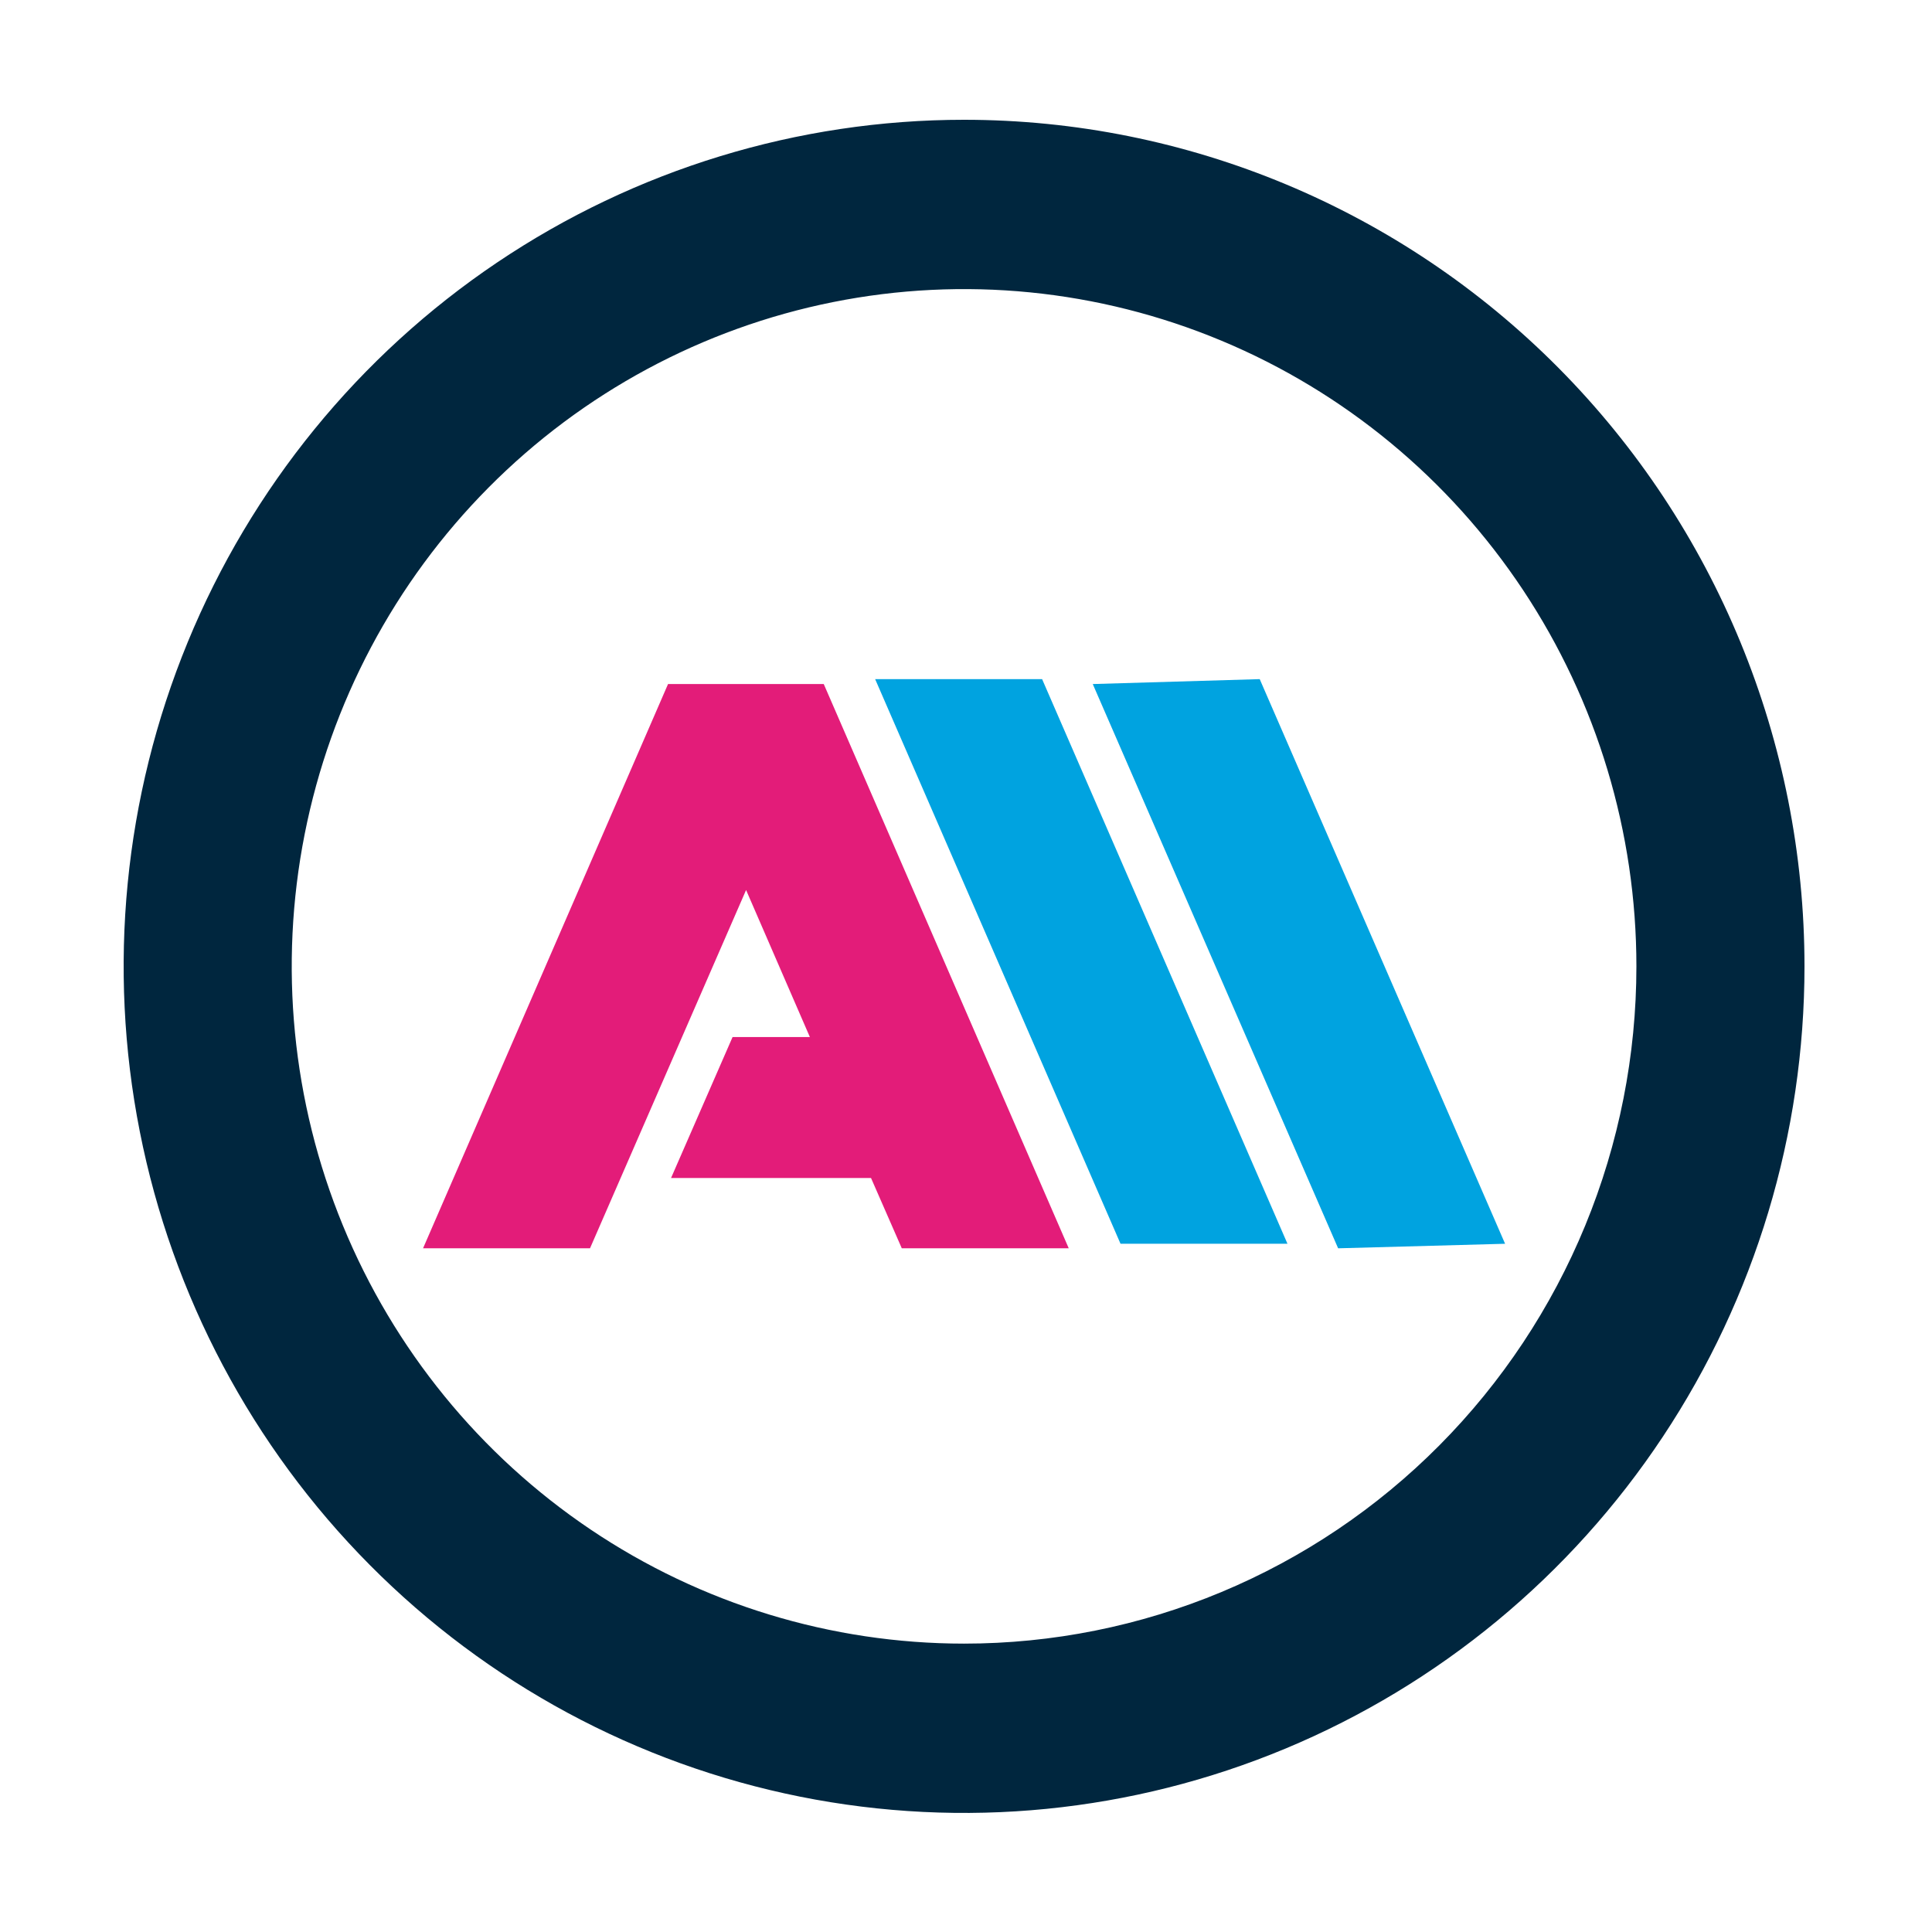
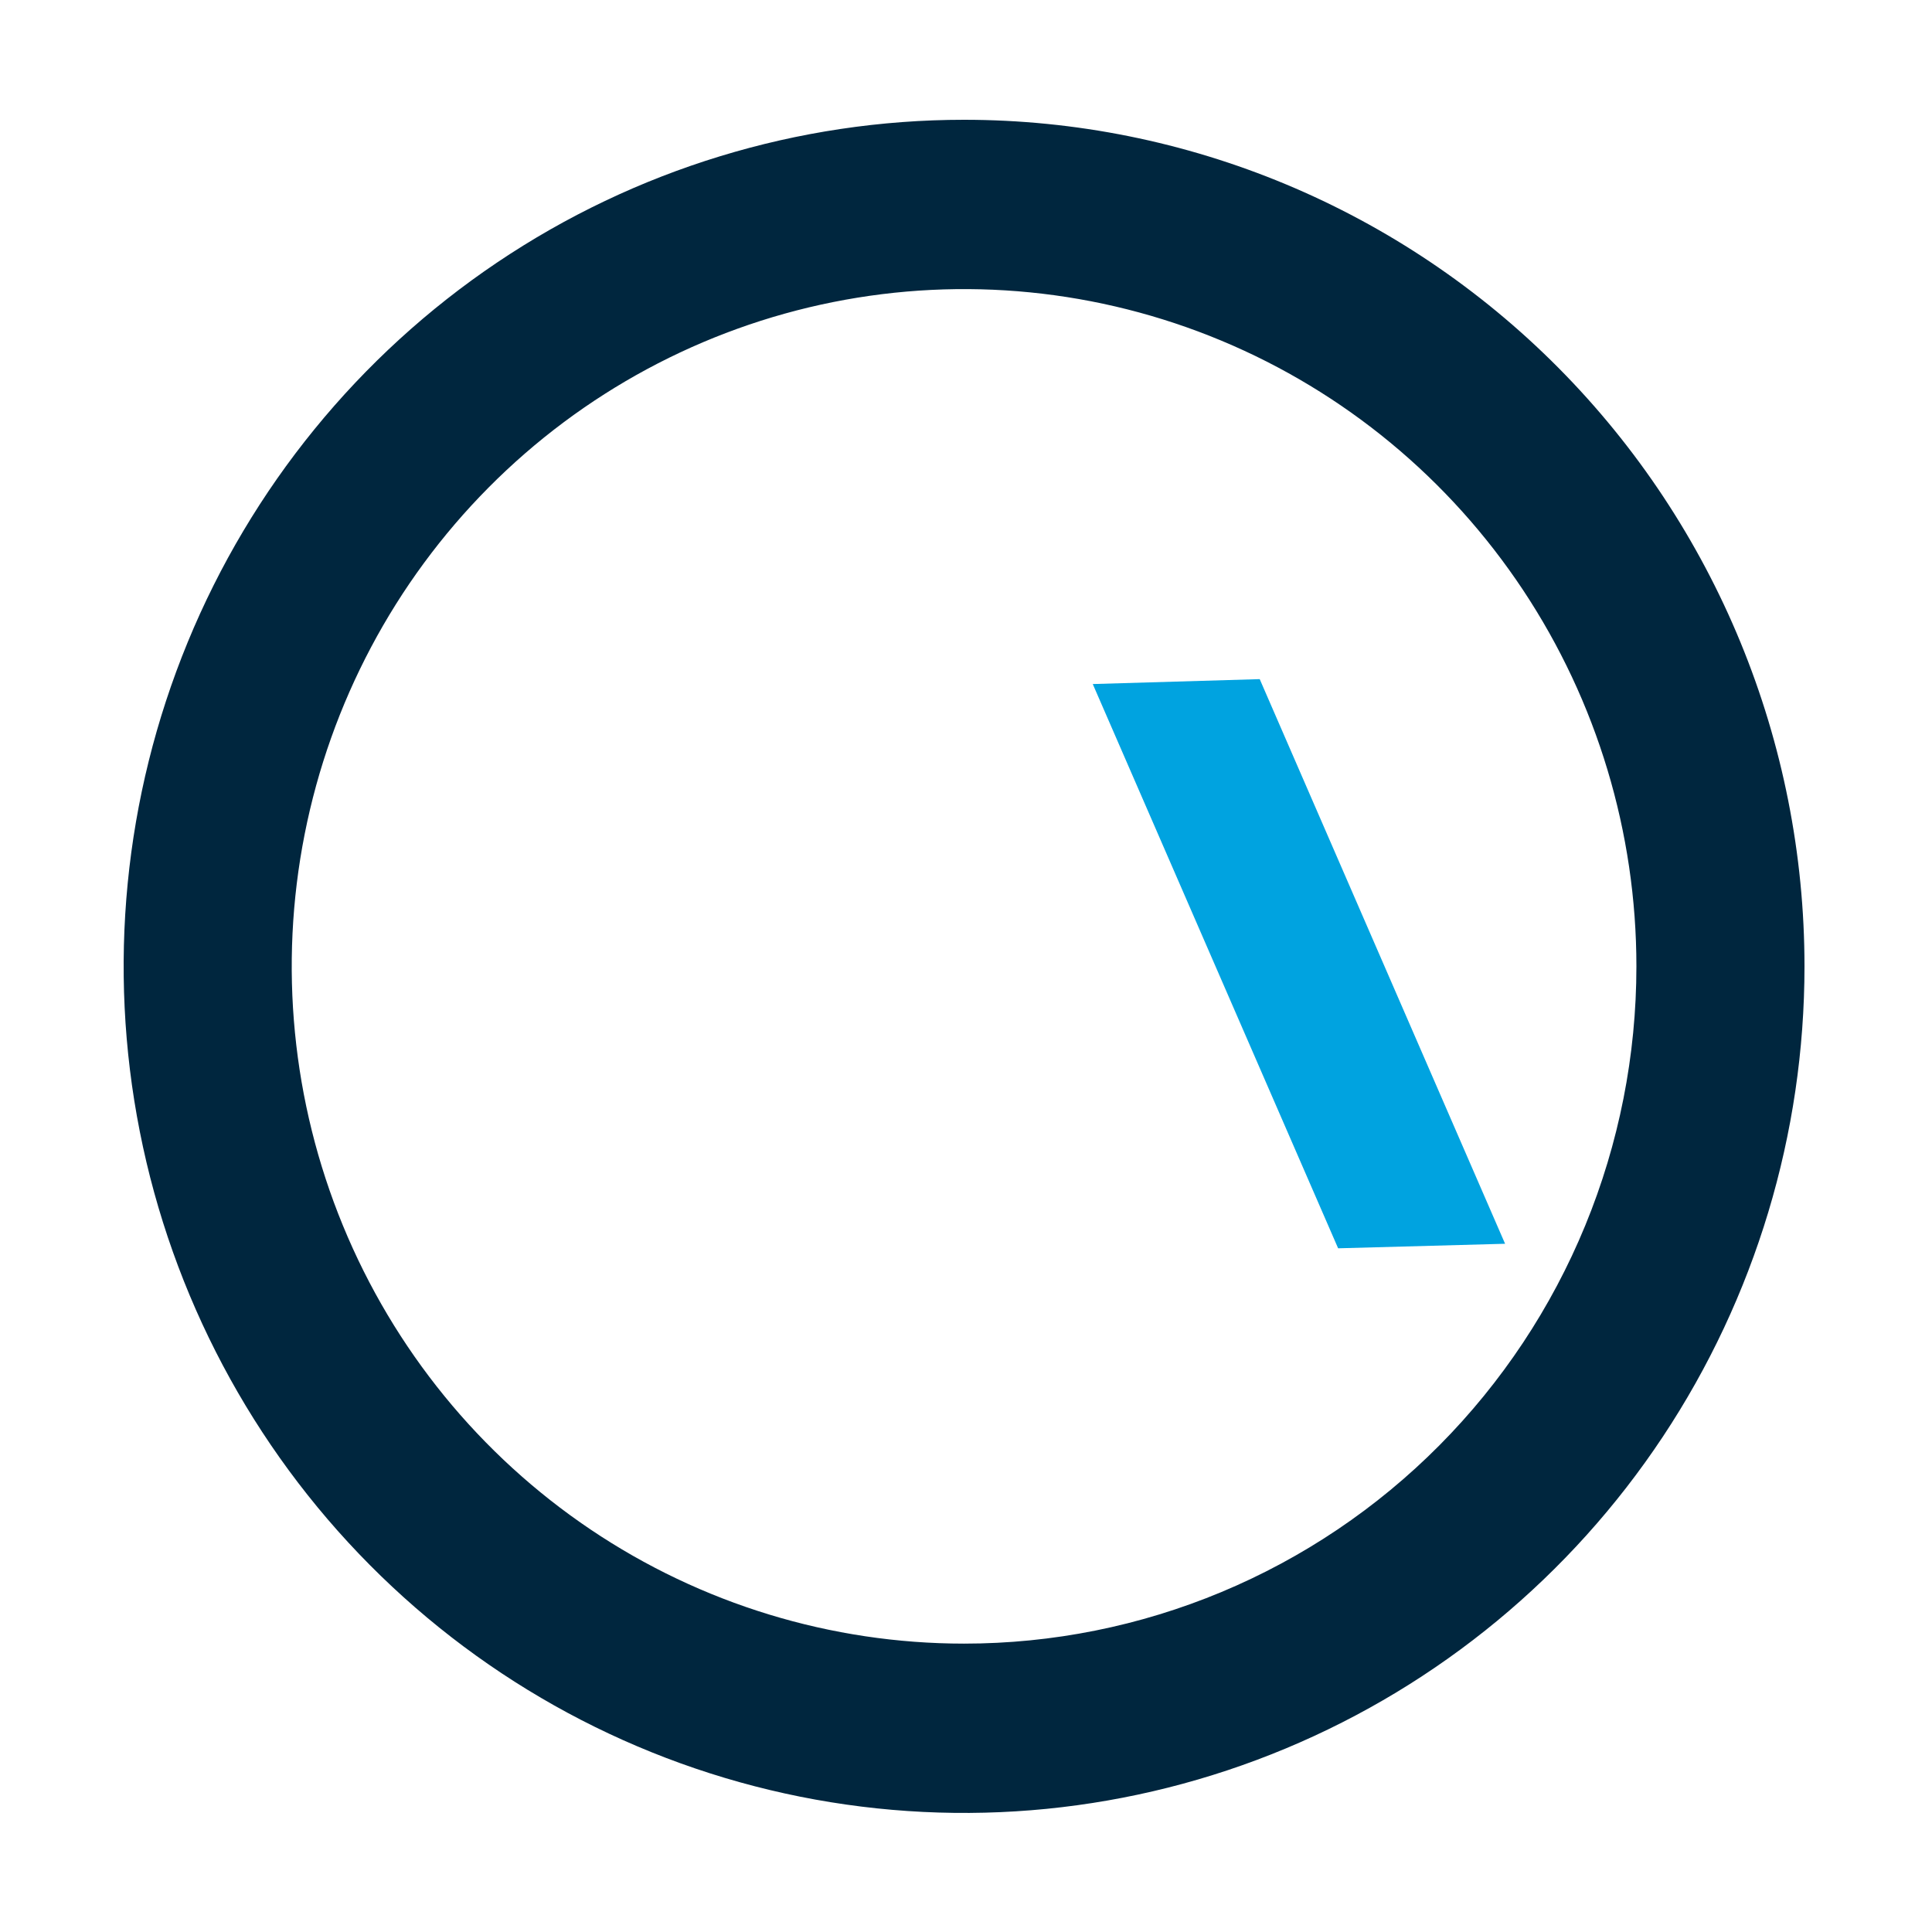
<svg xmlns="http://www.w3.org/2000/svg" width="500" height="500" viewBox="0 0 500 500" fill="none">
-   <path d="M213.185 177.03H172.889L109.484 323.059H152.693L193.086 230.336L209.593 268.384H189.59L173.666 304.867H225.42L233.382 323.059H276.59L213.185 177.03Z" fill="#E31C79" />
-   <path d="M226.487 175.758L289.99 321.885H333.198L269.696 175.758H226.487Z" fill="#00A3E0" />
  <path d="M282.804 177.03L346.306 323.059L389.515 321.885L326.013 175.758L282.804 177.03Z" fill="#00A3E0" />
  <path d="M249.5 31C206.483 31 164.431 43.85 128.664 67.924C92.896 91.998 65.018 126.216 48.556 166.25C32.094 206.284 27.787 250.336 36.179 292.836C44.572 335.336 65.286 374.375 95.704 405.016C126.122 435.656 164.877 456.523 207.068 464.977C249.259 473.431 292.991 469.092 332.734 452.509C372.477 435.927 406.445 407.845 430.345 371.815C454.244 335.785 467 293.426 467 250.093C467 191.986 444.085 136.259 403.296 95.171C362.507 54.083 307.185 31 249.5 31ZM249.5 425.368C215.086 425.368 181.445 415.088 152.831 395.829C124.217 376.569 101.915 349.195 88.745 317.168C75.575 285.141 72.13 249.899 78.843 215.899C85.557 181.899 102.129 150.668 126.463 126.155C150.798 101.643 181.802 84.95 215.554 78.186C249.307 71.424 284.293 74.894 316.087 88.161C347.881 101.427 375.056 123.892 394.176 152.716C413.295 181.54 423.5 215.427 423.5 250.093C423.5 273.111 418.999 295.903 410.255 317.168C401.511 338.433 388.694 357.755 372.537 374.031C356.379 390.307 337.198 403.218 316.087 412.026C294.976 420.834 272.35 425.368 249.5 425.368V425.368Z" fill="#00263E" />
</svg>